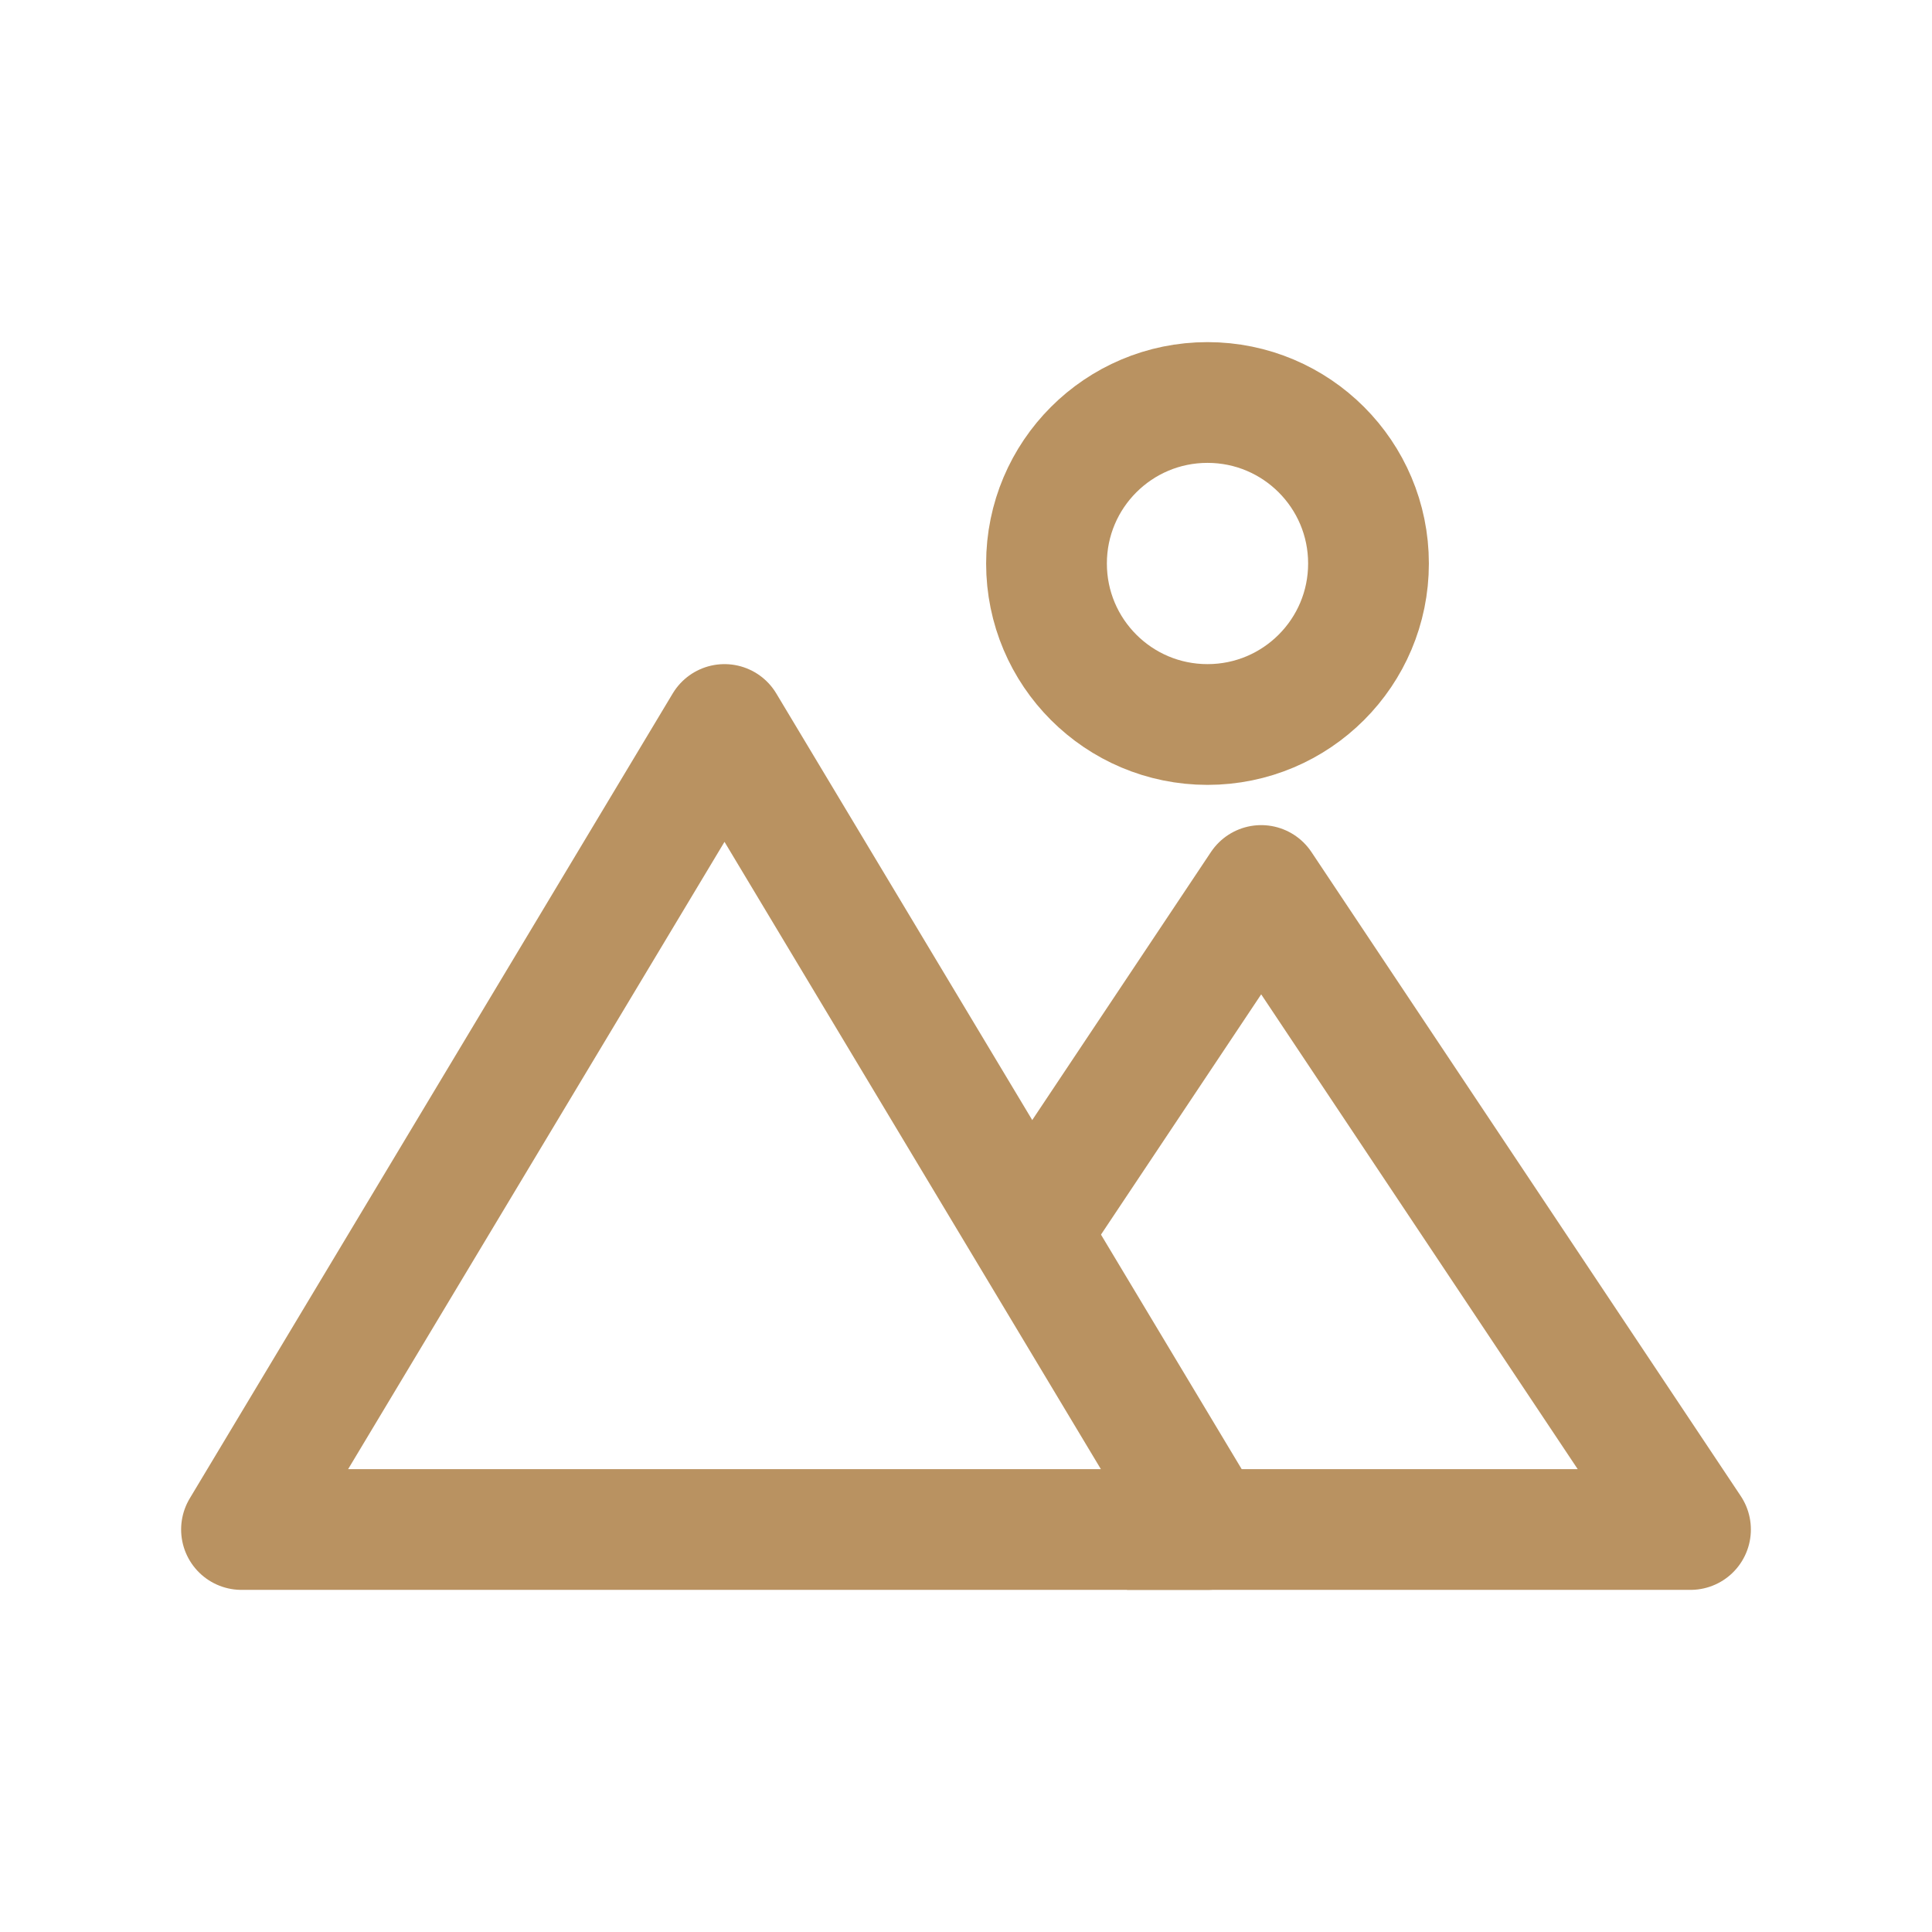
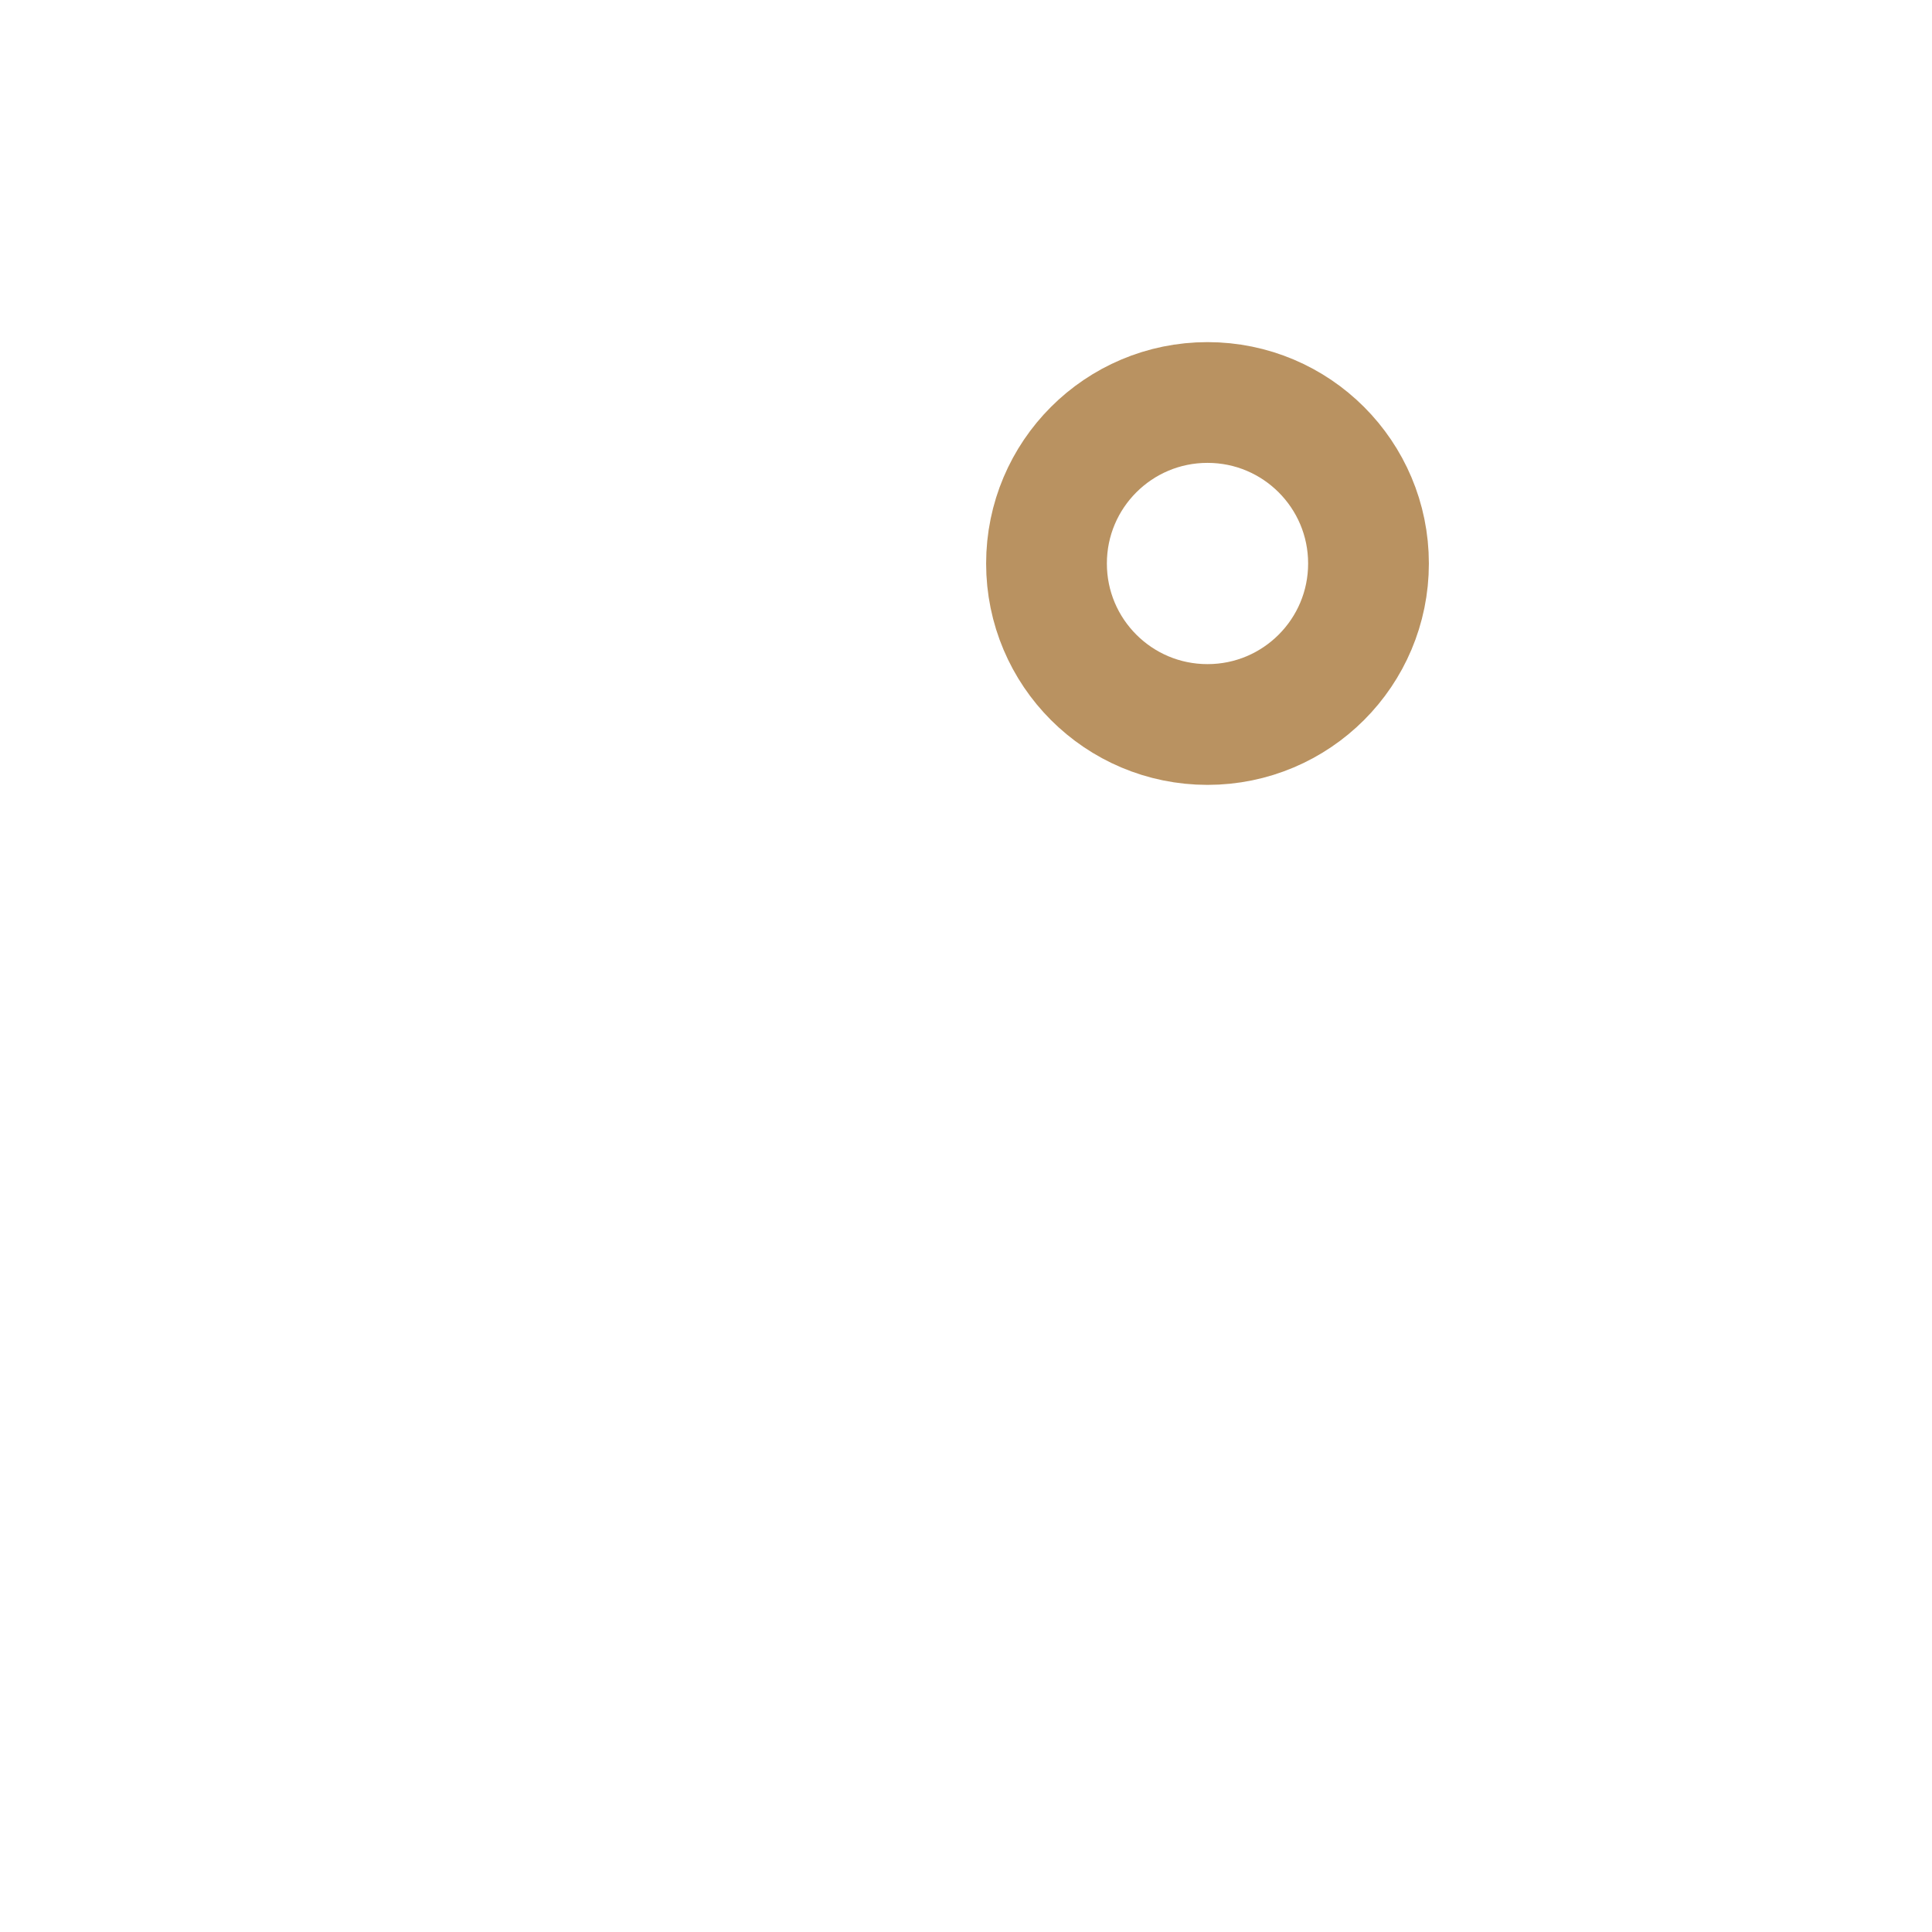
<svg xmlns="http://www.w3.org/2000/svg" width="24" height="24" viewBox="0 0 24 24" fill="none">
-   <path d="M9 9L15 19H3L9 9Z" stroke="#b99261" stroke-width="1.5px" stroke-linejoin="round" stroke-linecap="butt" original-stroke="#000000" fill="none" />
-   <path d="M14 19H21L15.667 11L13 15" stroke="#b99261" stroke-width="1.5px" stroke-linejoin="round" stroke-linecap="butt" original-stroke="#000000" fill="none" />
  <path d="M15 9C16.105 9 17 8.105 17 7C17 5.895 16.105 5 15 5C13.895 5 13 5.895 13 7C13 8.105 13.895 9 15 9Z" stroke="#b99261" stroke-width="1.5px" stroke-linecap="round" stroke-linejoin="round" original-stroke="#000000" fill="none" />
</svg>